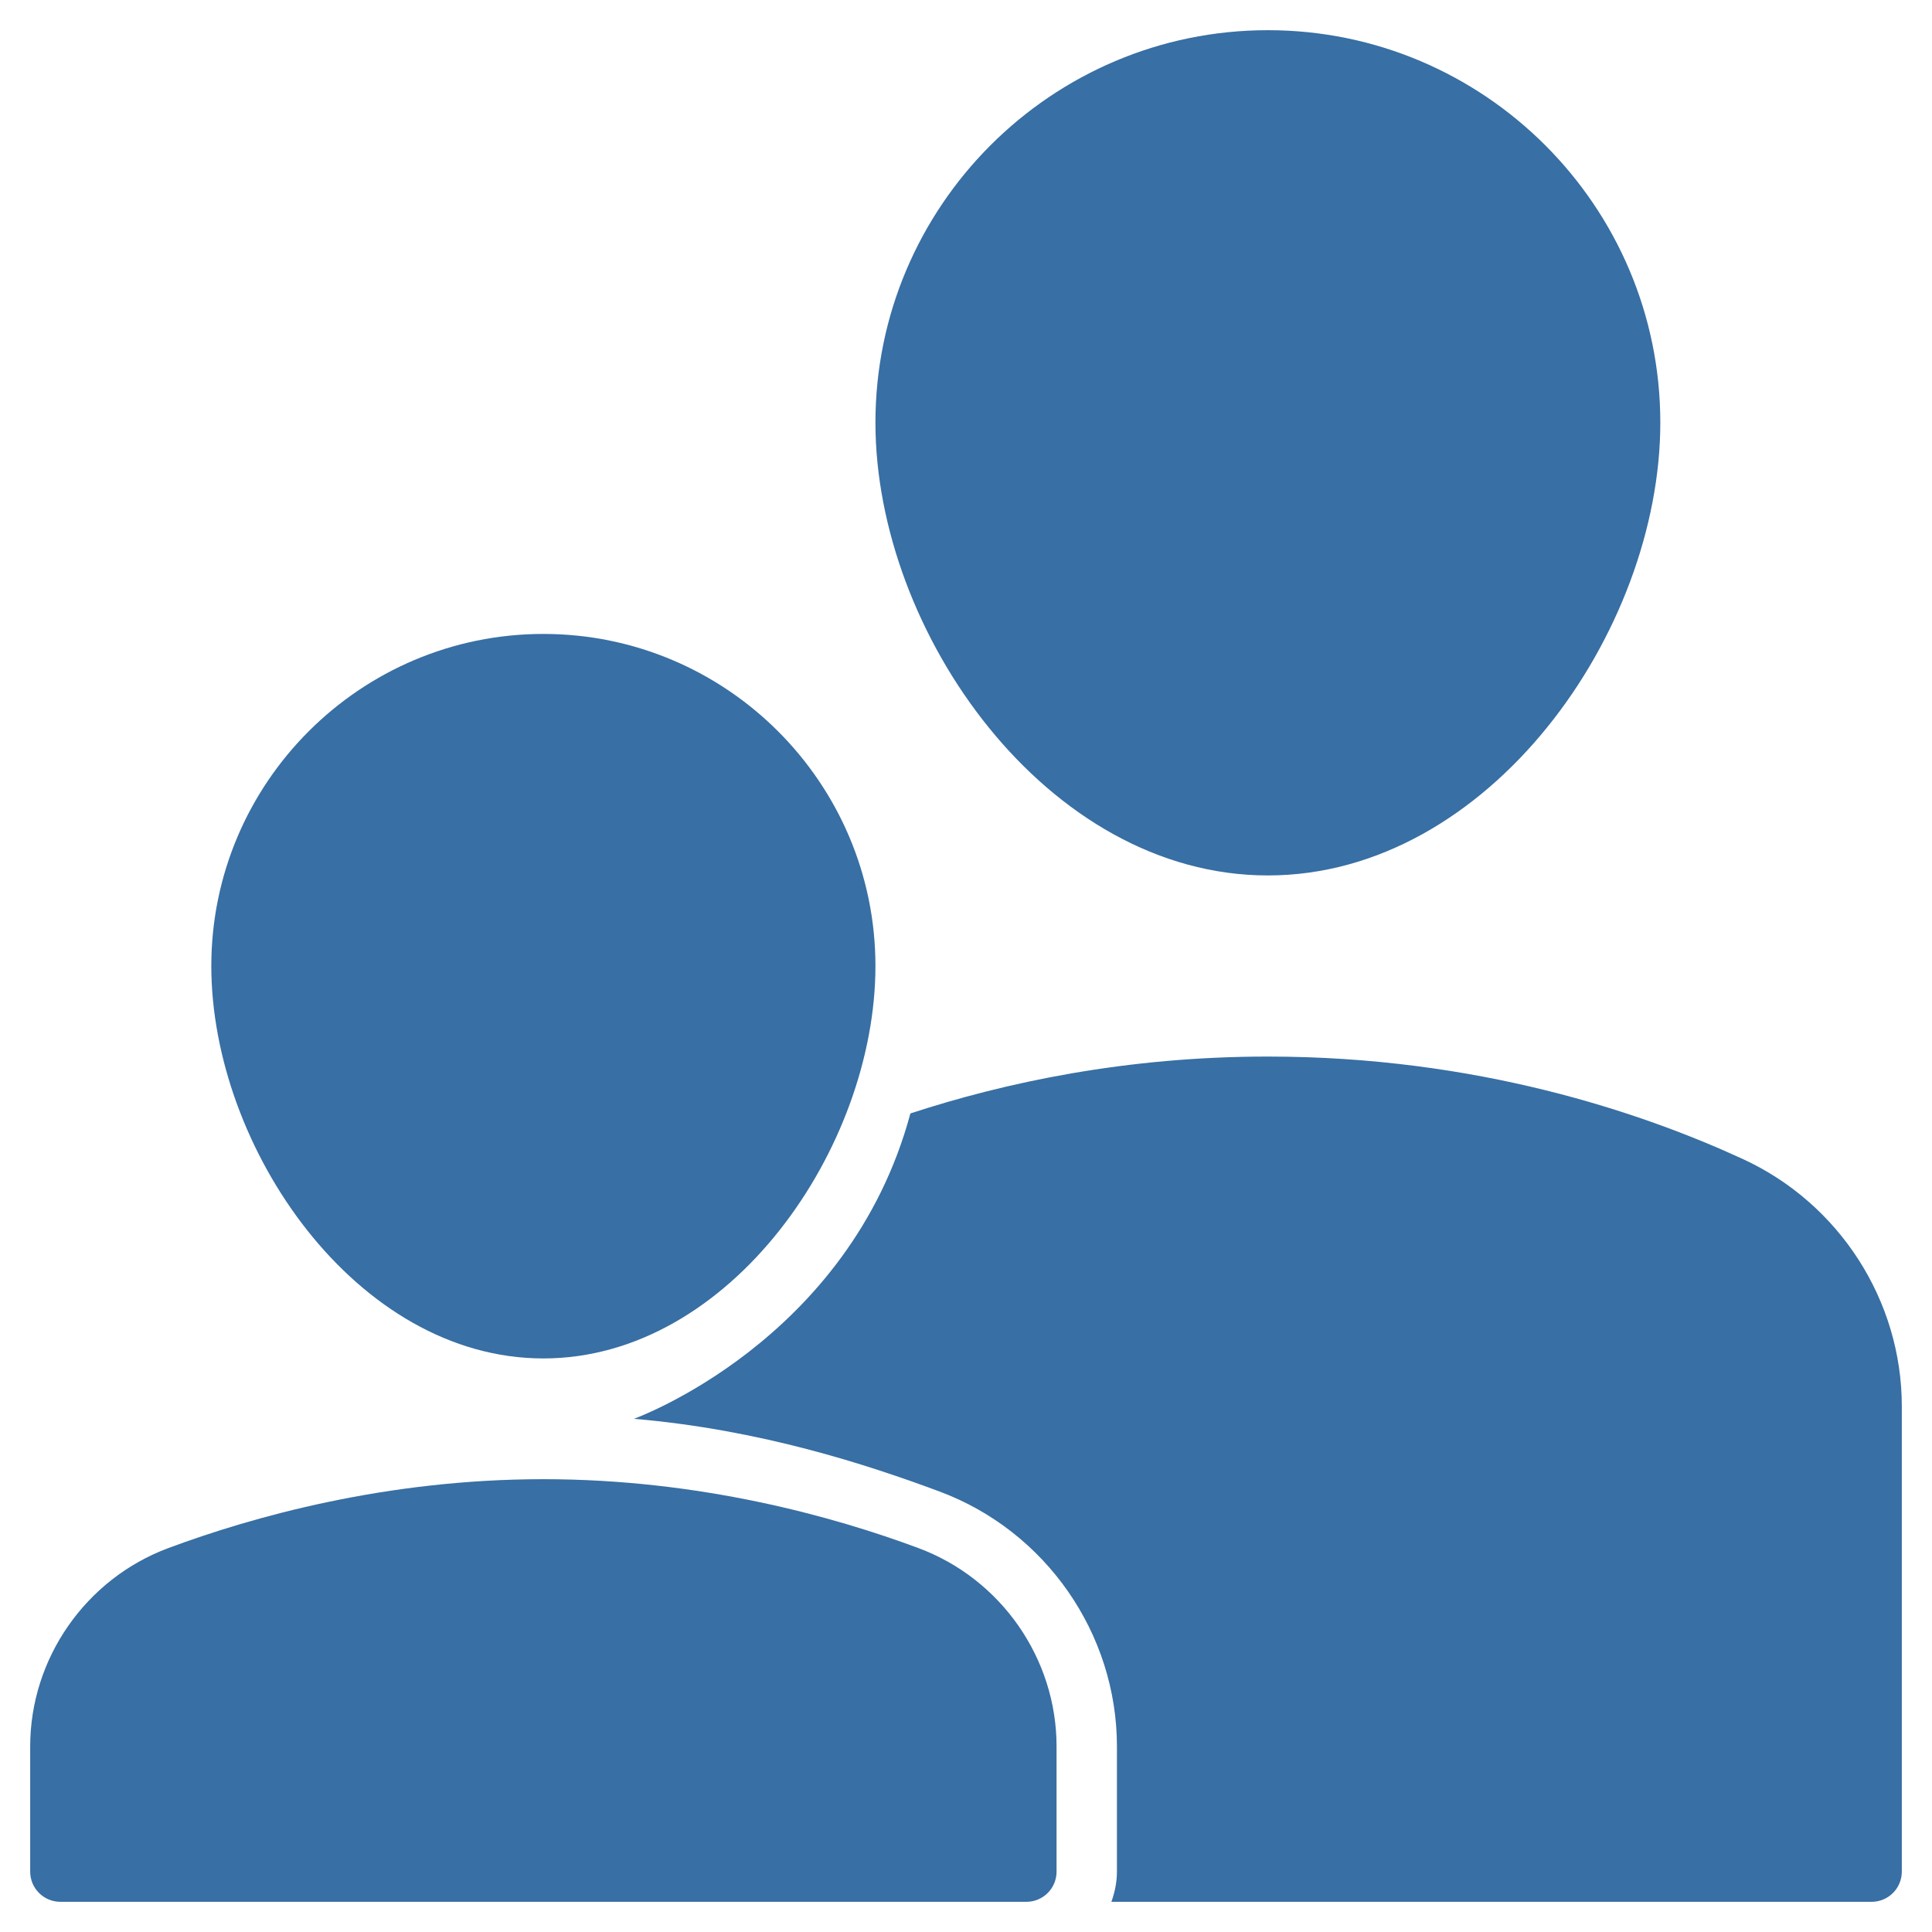
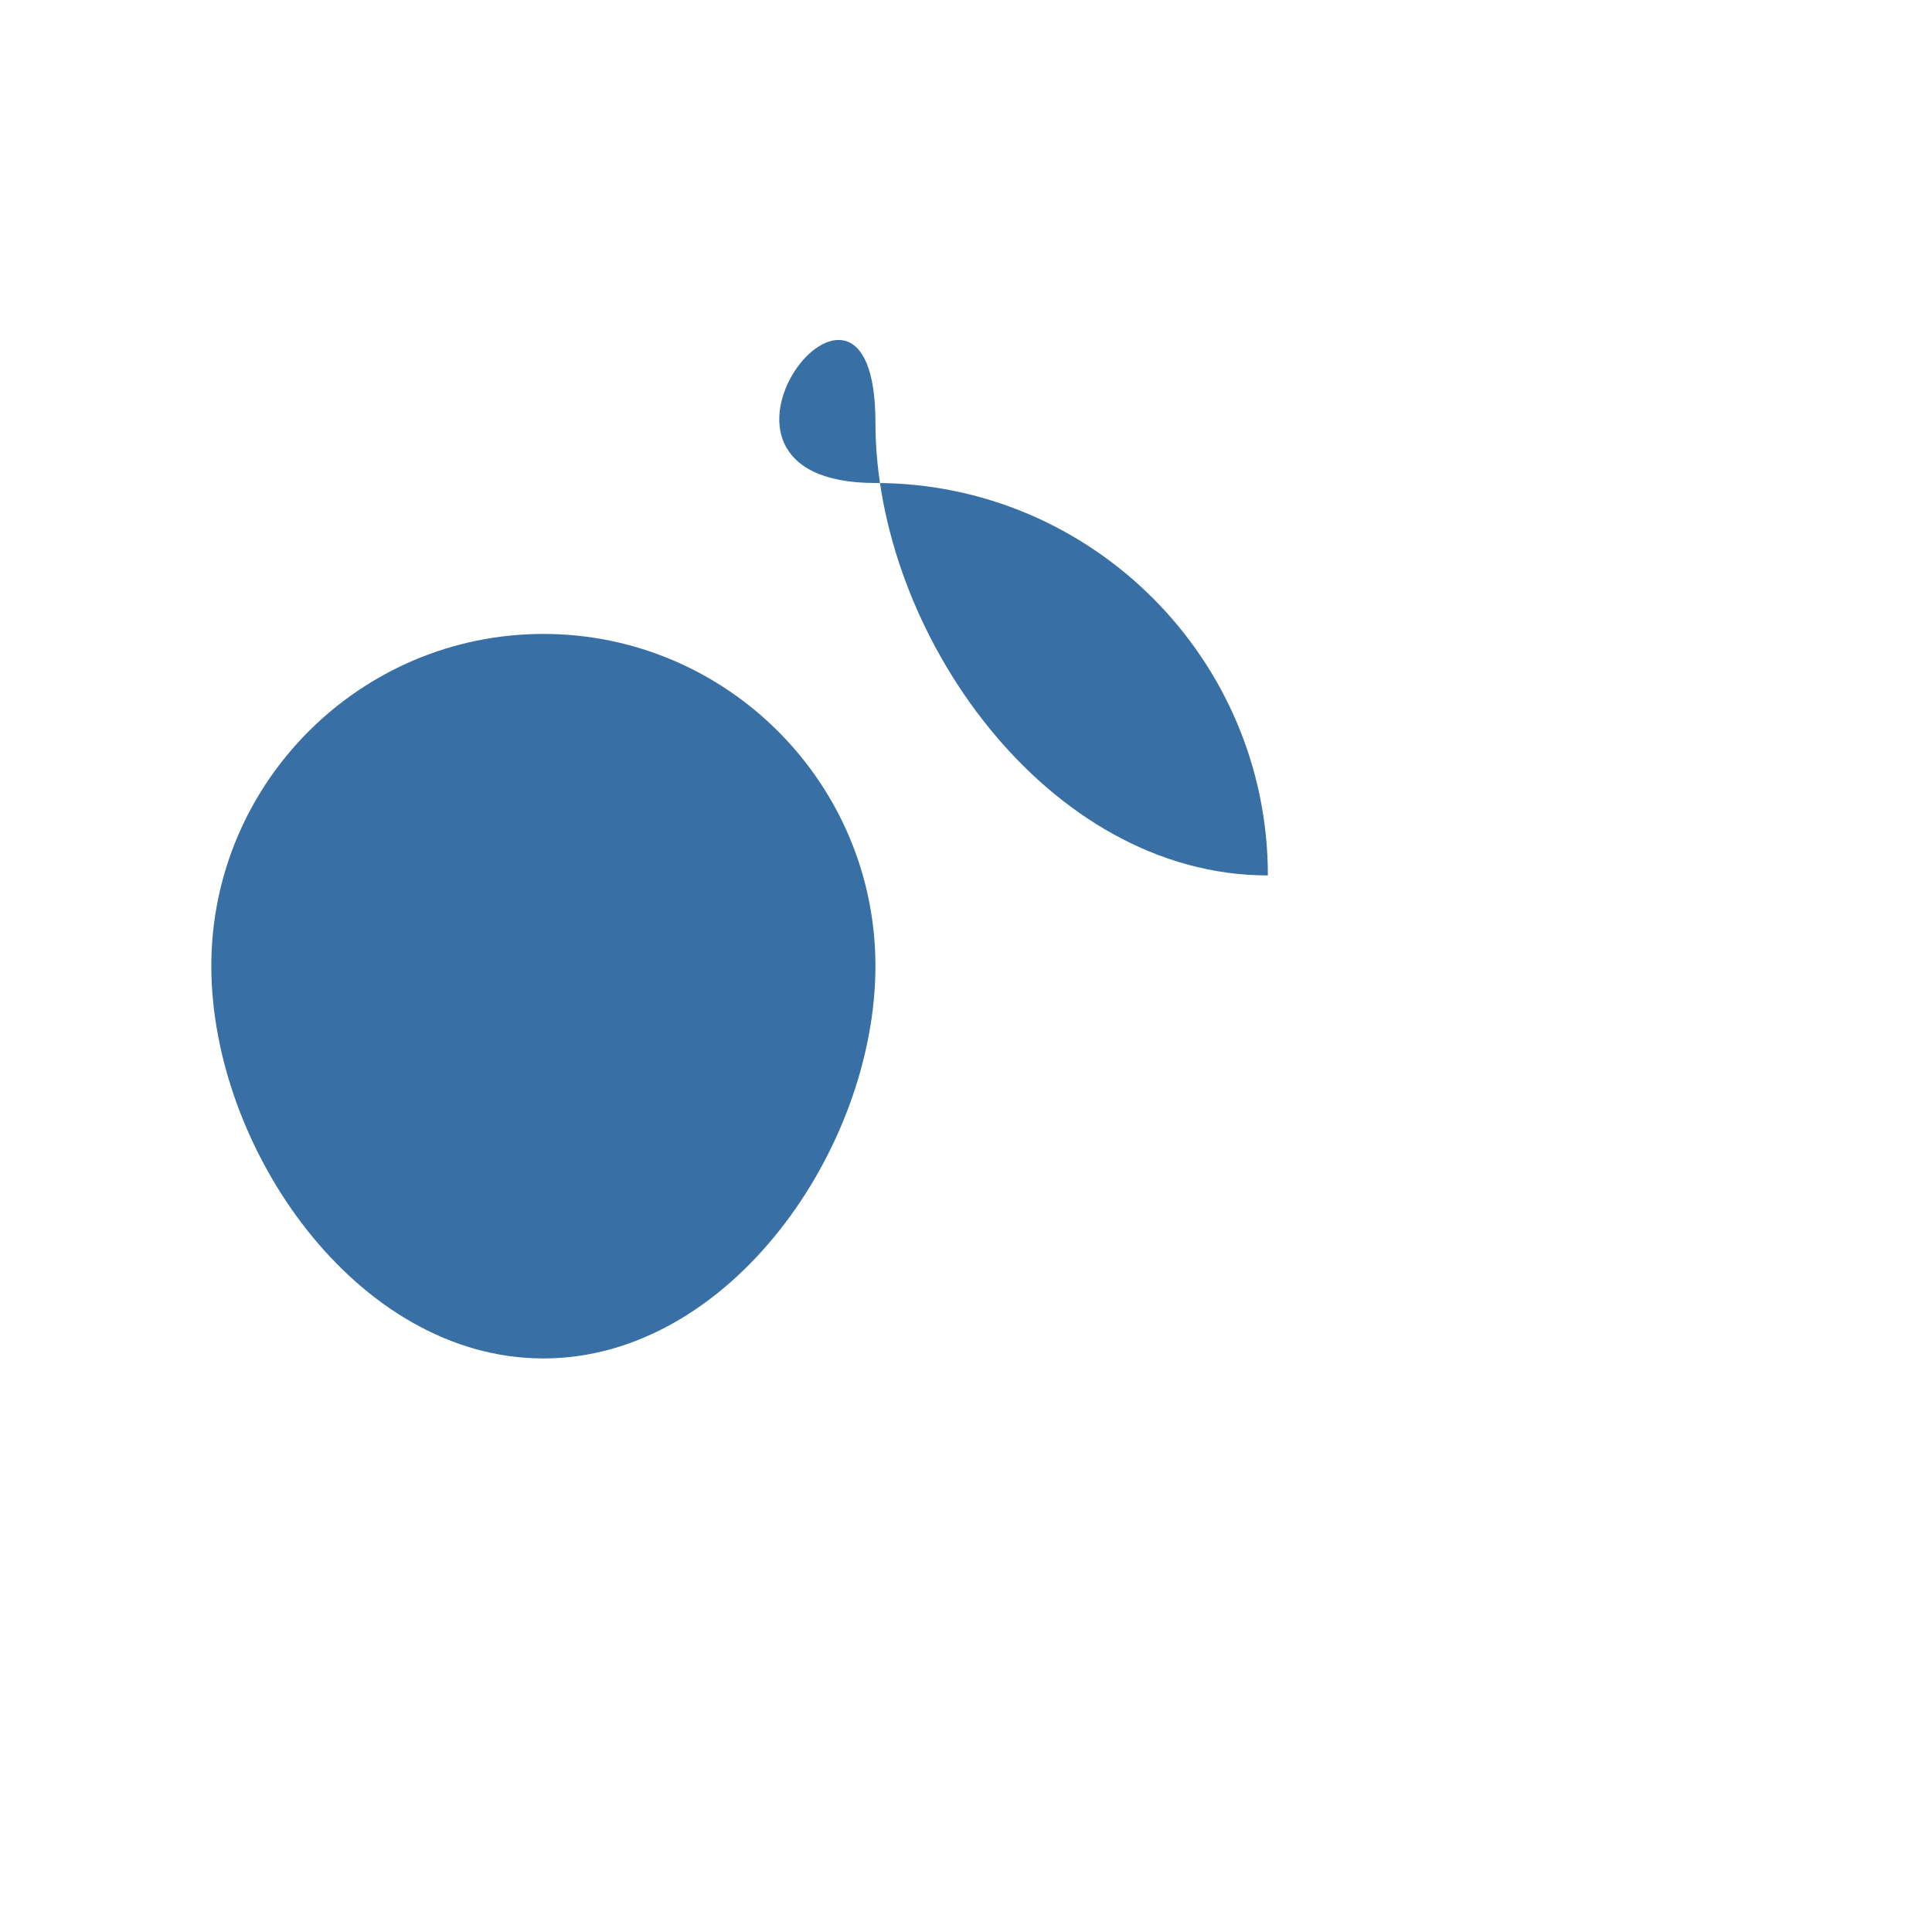
<svg xmlns="http://www.w3.org/2000/svg" width="64" height="64" viewBox="0 0 64 64">
  <g class="nc-icon-wrapper" fill="#386fa4">
-     <path data-color="color-2" d="M42,29c7.321,0,13-8.063,13-15c0-7.168-5.832-13-13-13S29,6.832,29,14 C29,20.937,34.679,29,42,29z" />
+     <path data-color="color-2" d="M42,29c0-7.168-5.832-13-13-13S29,6.832,29,14 C29,20.937,34.679,29,42,29z" />
    <path fill="#386fa4" d="M18,45c6.195,0,11-6.988,11-13c0-6.065-4.935-11-11-11S7,25.935,7,32C7,38.012,11.805,45,18,45z" />
-     <path data-color="color-2" d="M57.731,38.393C54.369,36.845,48.911,35,42,35c-4.691,0-8.691,0.854-11.842,1.884 C28.125,44.438,21,47,21,47c4.188,0.357,7.729,1.517,10.124,2.409C34.639,50.718,37,54.111,37,57.853V62 c0,0.352-0.072,0.686-0.184,1H62c0.553,0,1-0.448,1-1V46.586C63,43.082,60.932,39.865,57.731,38.393z" />
-     <path fill="#386fa4" d="M30.426,51.283C27.63,50.242,23.204,49,18,49s-9.63,1.242-12.426,2.283C2.838,52.302,1,54.942,1,57.853V62 c0,0.552,0.447,1,1,1h32c0.553,0,1-0.448,1-1v-4.147C35,54.942,33.162,52.302,30.426,51.283z" />
  </g>
</svg>